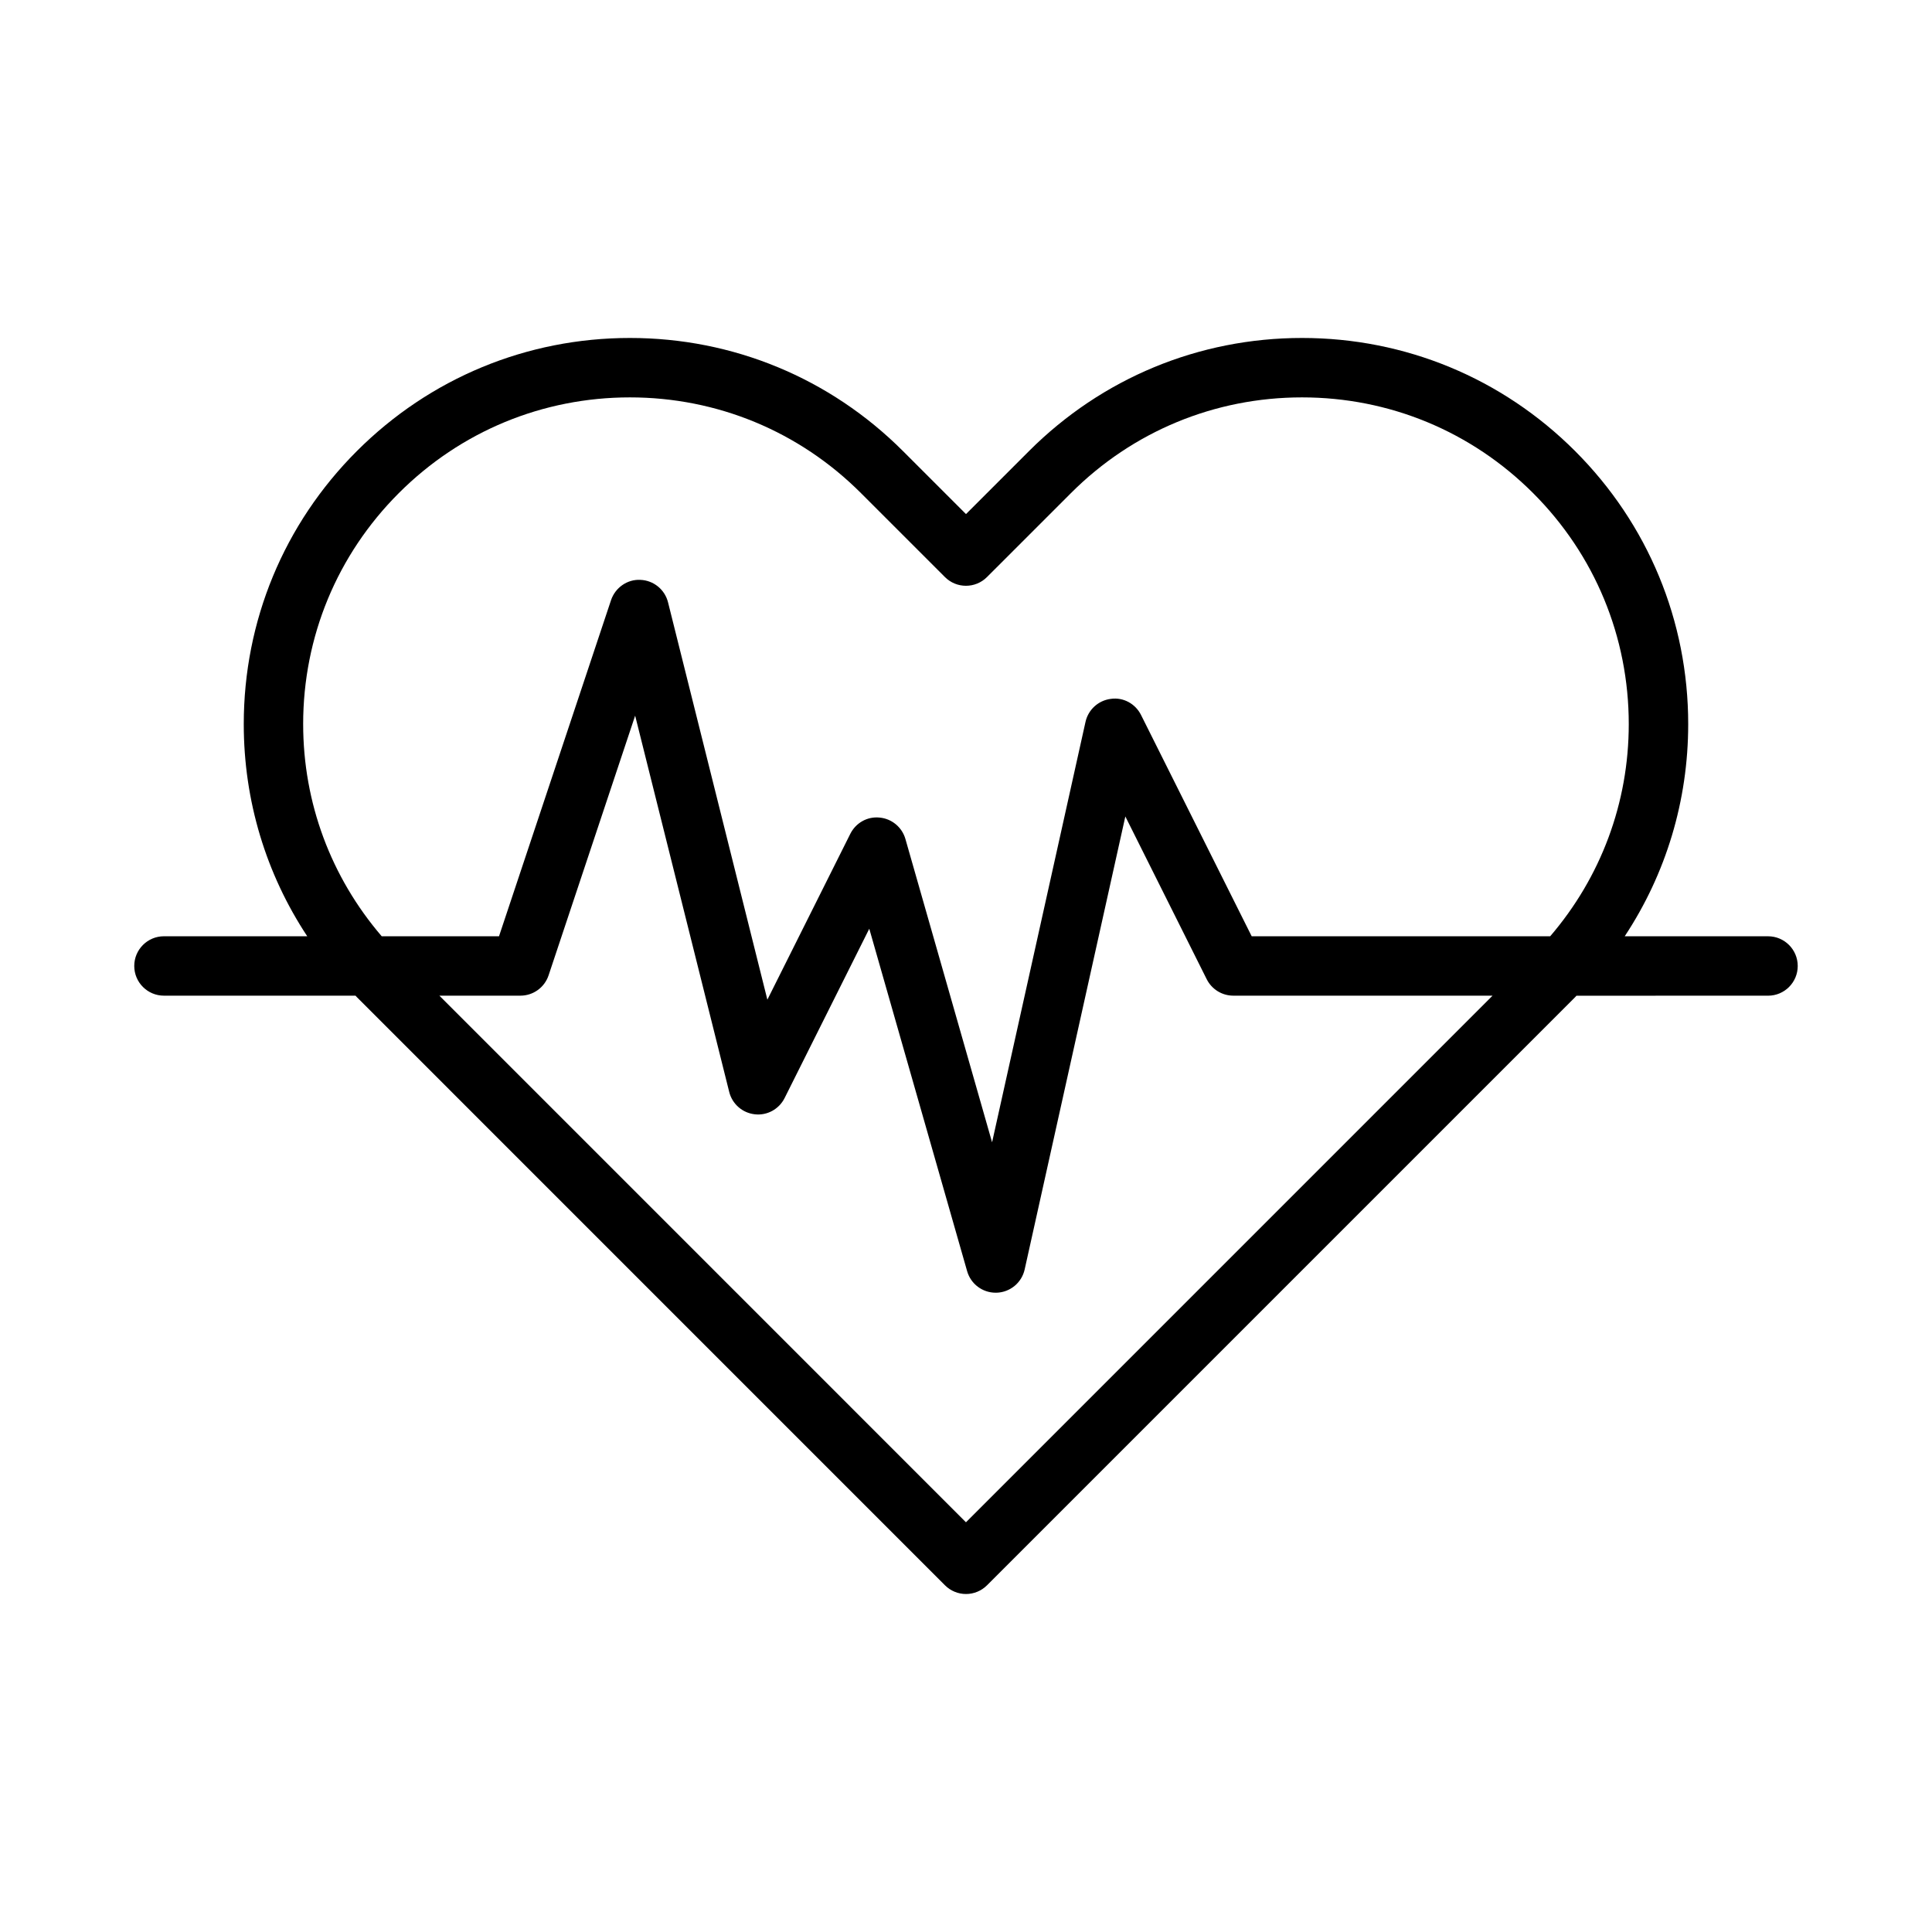
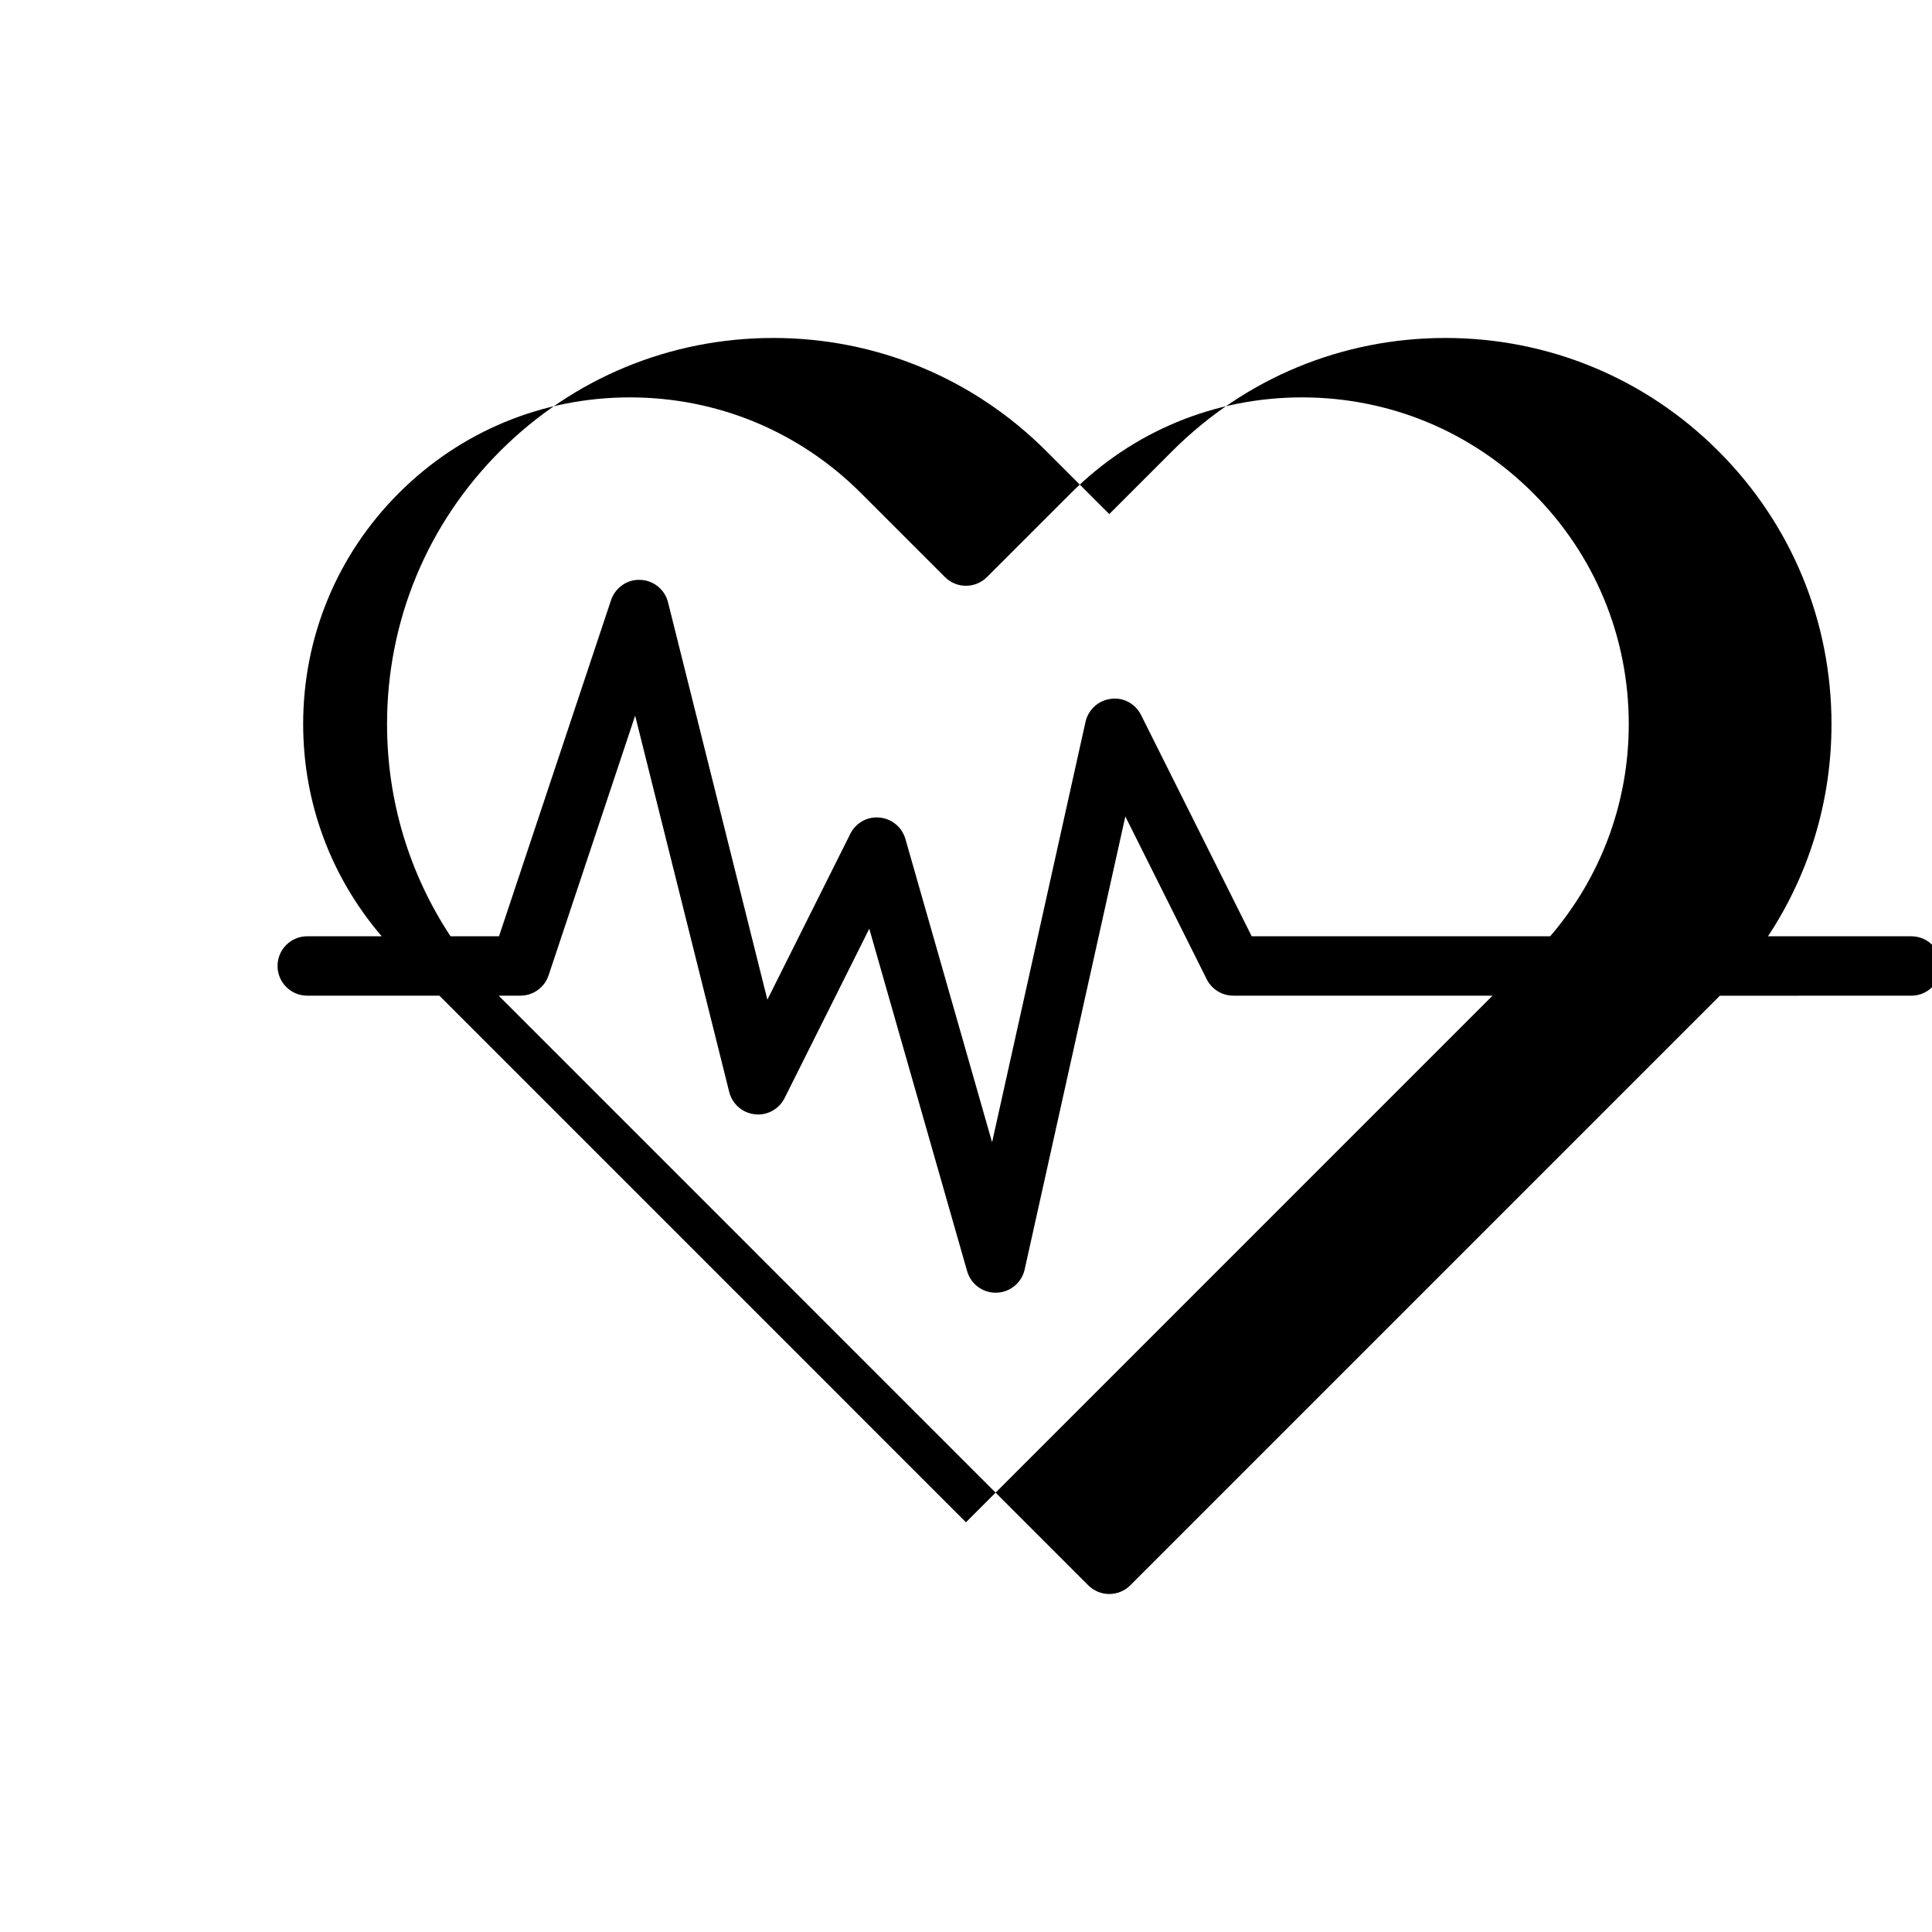
<svg xmlns="http://www.w3.org/2000/svg" fill="#000000" width="800px" height="800px" version="1.1" viewBox="144 144 512 512">
-   <path d="m612.54 392.12h-37.973c10.934-16.551 16.824-35.93 16.824-56.219 0-27.336-10.645-53.035-29.973-72.363s-45.027-29.973-72.363-29.973c-27.332 0-53.031 10.648-72.359 29.973l-16.699 16.699-16.703-16.699c-19.328-19.328-45.027-29.973-72.359-29.973-27.336 0-53.035 10.648-72.363 29.973-19.332 19.328-29.973 45.027-29.973 72.363 0 20.289 5.891 39.668 16.824 56.219h-37.973c-4.348 0-7.871 3.519-7.871 7.871 0 4.352 3.523 7.871 7.871 7.871h50.766c0.125 0.125 0.23 0.266 0.355 0.391l155.86 155.87c1.477 1.477 3.481 2.305 5.566 2.305s4.09-0.832 5.566-2.305l155.86-155.86c0.125-0.125 0.23-0.266 0.355-0.391l50.766-0.004c4.348 0 7.871-3.519 7.871-7.871s-3.523-7.875-7.871-7.875zm-388.2-56.219c0-23.133 9.004-44.879 25.359-61.23 16.355-16.359 38.098-25.359 61.23-25.359 23.129 0 44.871 9.004 61.227 25.359l22.266 22.262c3.074 3.074 8.055 3.074 11.133 0l22.266-22.262c16.355-16.359 38.098-25.359 61.227-25.359 23.133 0 44.875 9.004 61.23 25.359 16.355 16.352 25.359 38.098 25.359 61.23 0 20.855-7.383 40.551-20.82 56.219h-79.109l-29.312-58.625c-1.488-2.984-4.684-4.766-8.004-4.289-3.309 0.406-6 2.852-6.723 6.106l-24.758 111.41-22.965-80.375c-0.891-3.121-3.609-5.383-6.84-5.68-3.269-0.34-6.32 1.414-7.773 4.32l-21.973 43.941-26.324-105.3c-0.848-3.398-3.84-5.828-7.332-5.957-3.457-0.184-6.656 2.051-7.773 5.375l-29.691 89.082h-31.078c-13.438-15.664-20.82-35.359-20.82-56.219zm175.65 211.52-139.55-139.56h21.473c3.391 0 6.394-2.168 7.469-5.383l22.941-68.82 24.93 99.723c0.801 3.199 3.504 5.559 6.781 5.918 3.266 0.383 6.422-1.359 7.898-4.305l22.438-44.871 25.93 90.742c0.965 3.394 4.059 5.715 7.562 5.715h0.238c3.602-0.109 6.668-2.644 7.449-6.164l26.68-120.05 21.57 43.145c1.336 2.664 4.059 4.348 7.043 4.348h68.703z" />
+   <path d="m612.54 392.12c10.934-16.551 16.824-35.93 16.824-56.219 0-27.336-10.645-53.035-29.973-72.363s-45.027-29.973-72.363-29.973c-27.332 0-53.031 10.648-72.359 29.973l-16.699 16.699-16.703-16.699c-19.328-19.328-45.027-29.973-72.359-29.973-27.336 0-53.035 10.648-72.363 29.973-19.332 19.328-29.973 45.027-29.973 72.363 0 20.289 5.891 39.668 16.824 56.219h-37.973c-4.348 0-7.871 3.519-7.871 7.871 0 4.352 3.523 7.871 7.871 7.871h50.766c0.125 0.125 0.23 0.266 0.355 0.391l155.86 155.87c1.477 1.477 3.481 2.305 5.566 2.305s4.09-0.832 5.566-2.305l155.86-155.86c0.125-0.125 0.23-0.266 0.355-0.391l50.766-0.004c4.348 0 7.871-3.519 7.871-7.871s-3.523-7.875-7.871-7.875zm-388.2-56.219c0-23.133 9.004-44.879 25.359-61.23 16.355-16.359 38.098-25.359 61.23-25.359 23.129 0 44.871 9.004 61.227 25.359l22.266 22.262c3.074 3.074 8.055 3.074 11.133 0l22.266-22.262c16.355-16.359 38.098-25.359 61.227-25.359 23.133 0 44.875 9.004 61.23 25.359 16.355 16.352 25.359 38.098 25.359 61.23 0 20.855-7.383 40.551-20.82 56.219h-79.109l-29.312-58.625c-1.488-2.984-4.684-4.766-8.004-4.289-3.309 0.406-6 2.852-6.723 6.106l-24.758 111.41-22.965-80.375c-0.891-3.121-3.609-5.383-6.84-5.68-3.269-0.34-6.32 1.414-7.773 4.32l-21.973 43.941-26.324-105.3c-0.848-3.398-3.84-5.828-7.332-5.957-3.457-0.184-6.656 2.051-7.773 5.375l-29.691 89.082h-31.078c-13.438-15.664-20.82-35.359-20.82-56.219zm175.65 211.52-139.55-139.56h21.473c3.391 0 6.394-2.168 7.469-5.383l22.941-68.82 24.93 99.723c0.801 3.199 3.504 5.559 6.781 5.918 3.266 0.383 6.422-1.359 7.898-4.305l22.438-44.871 25.93 90.742c0.965 3.394 4.059 5.715 7.562 5.715h0.238c3.602-0.109 6.668-2.644 7.449-6.164l26.68-120.05 21.57 43.145c1.336 2.664 4.059 4.348 7.043 4.348h68.703z" />
</svg>